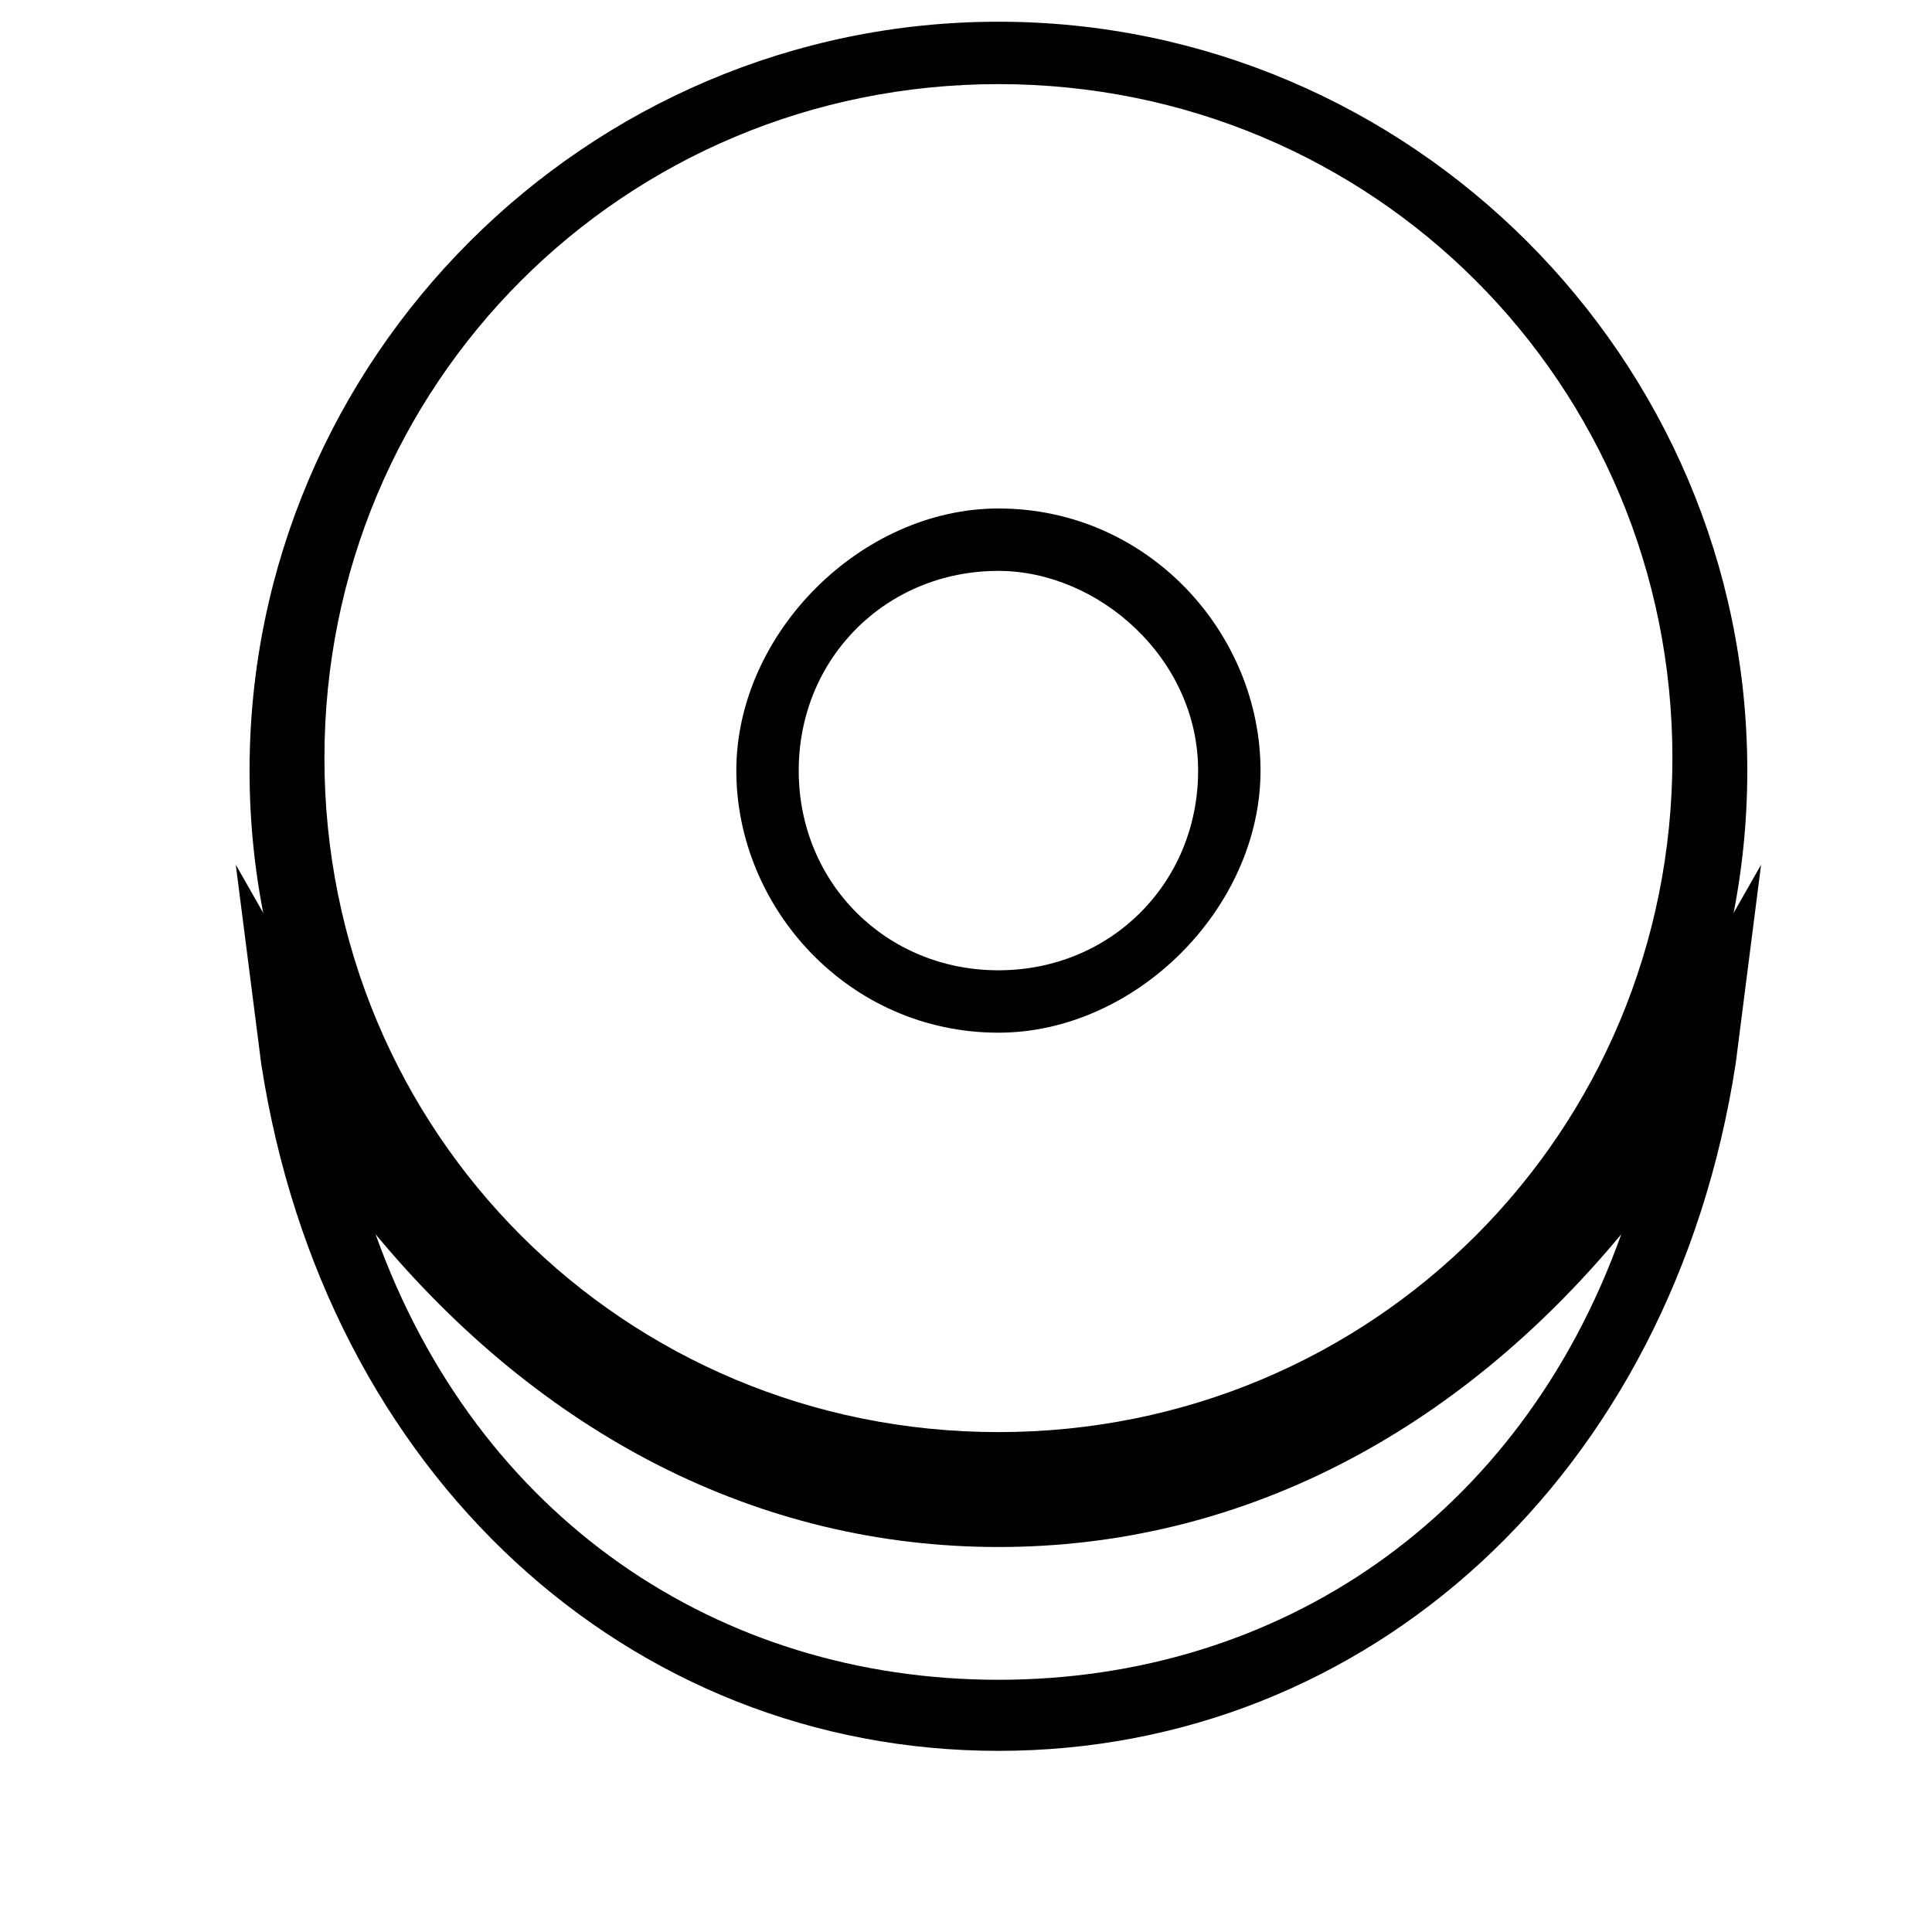
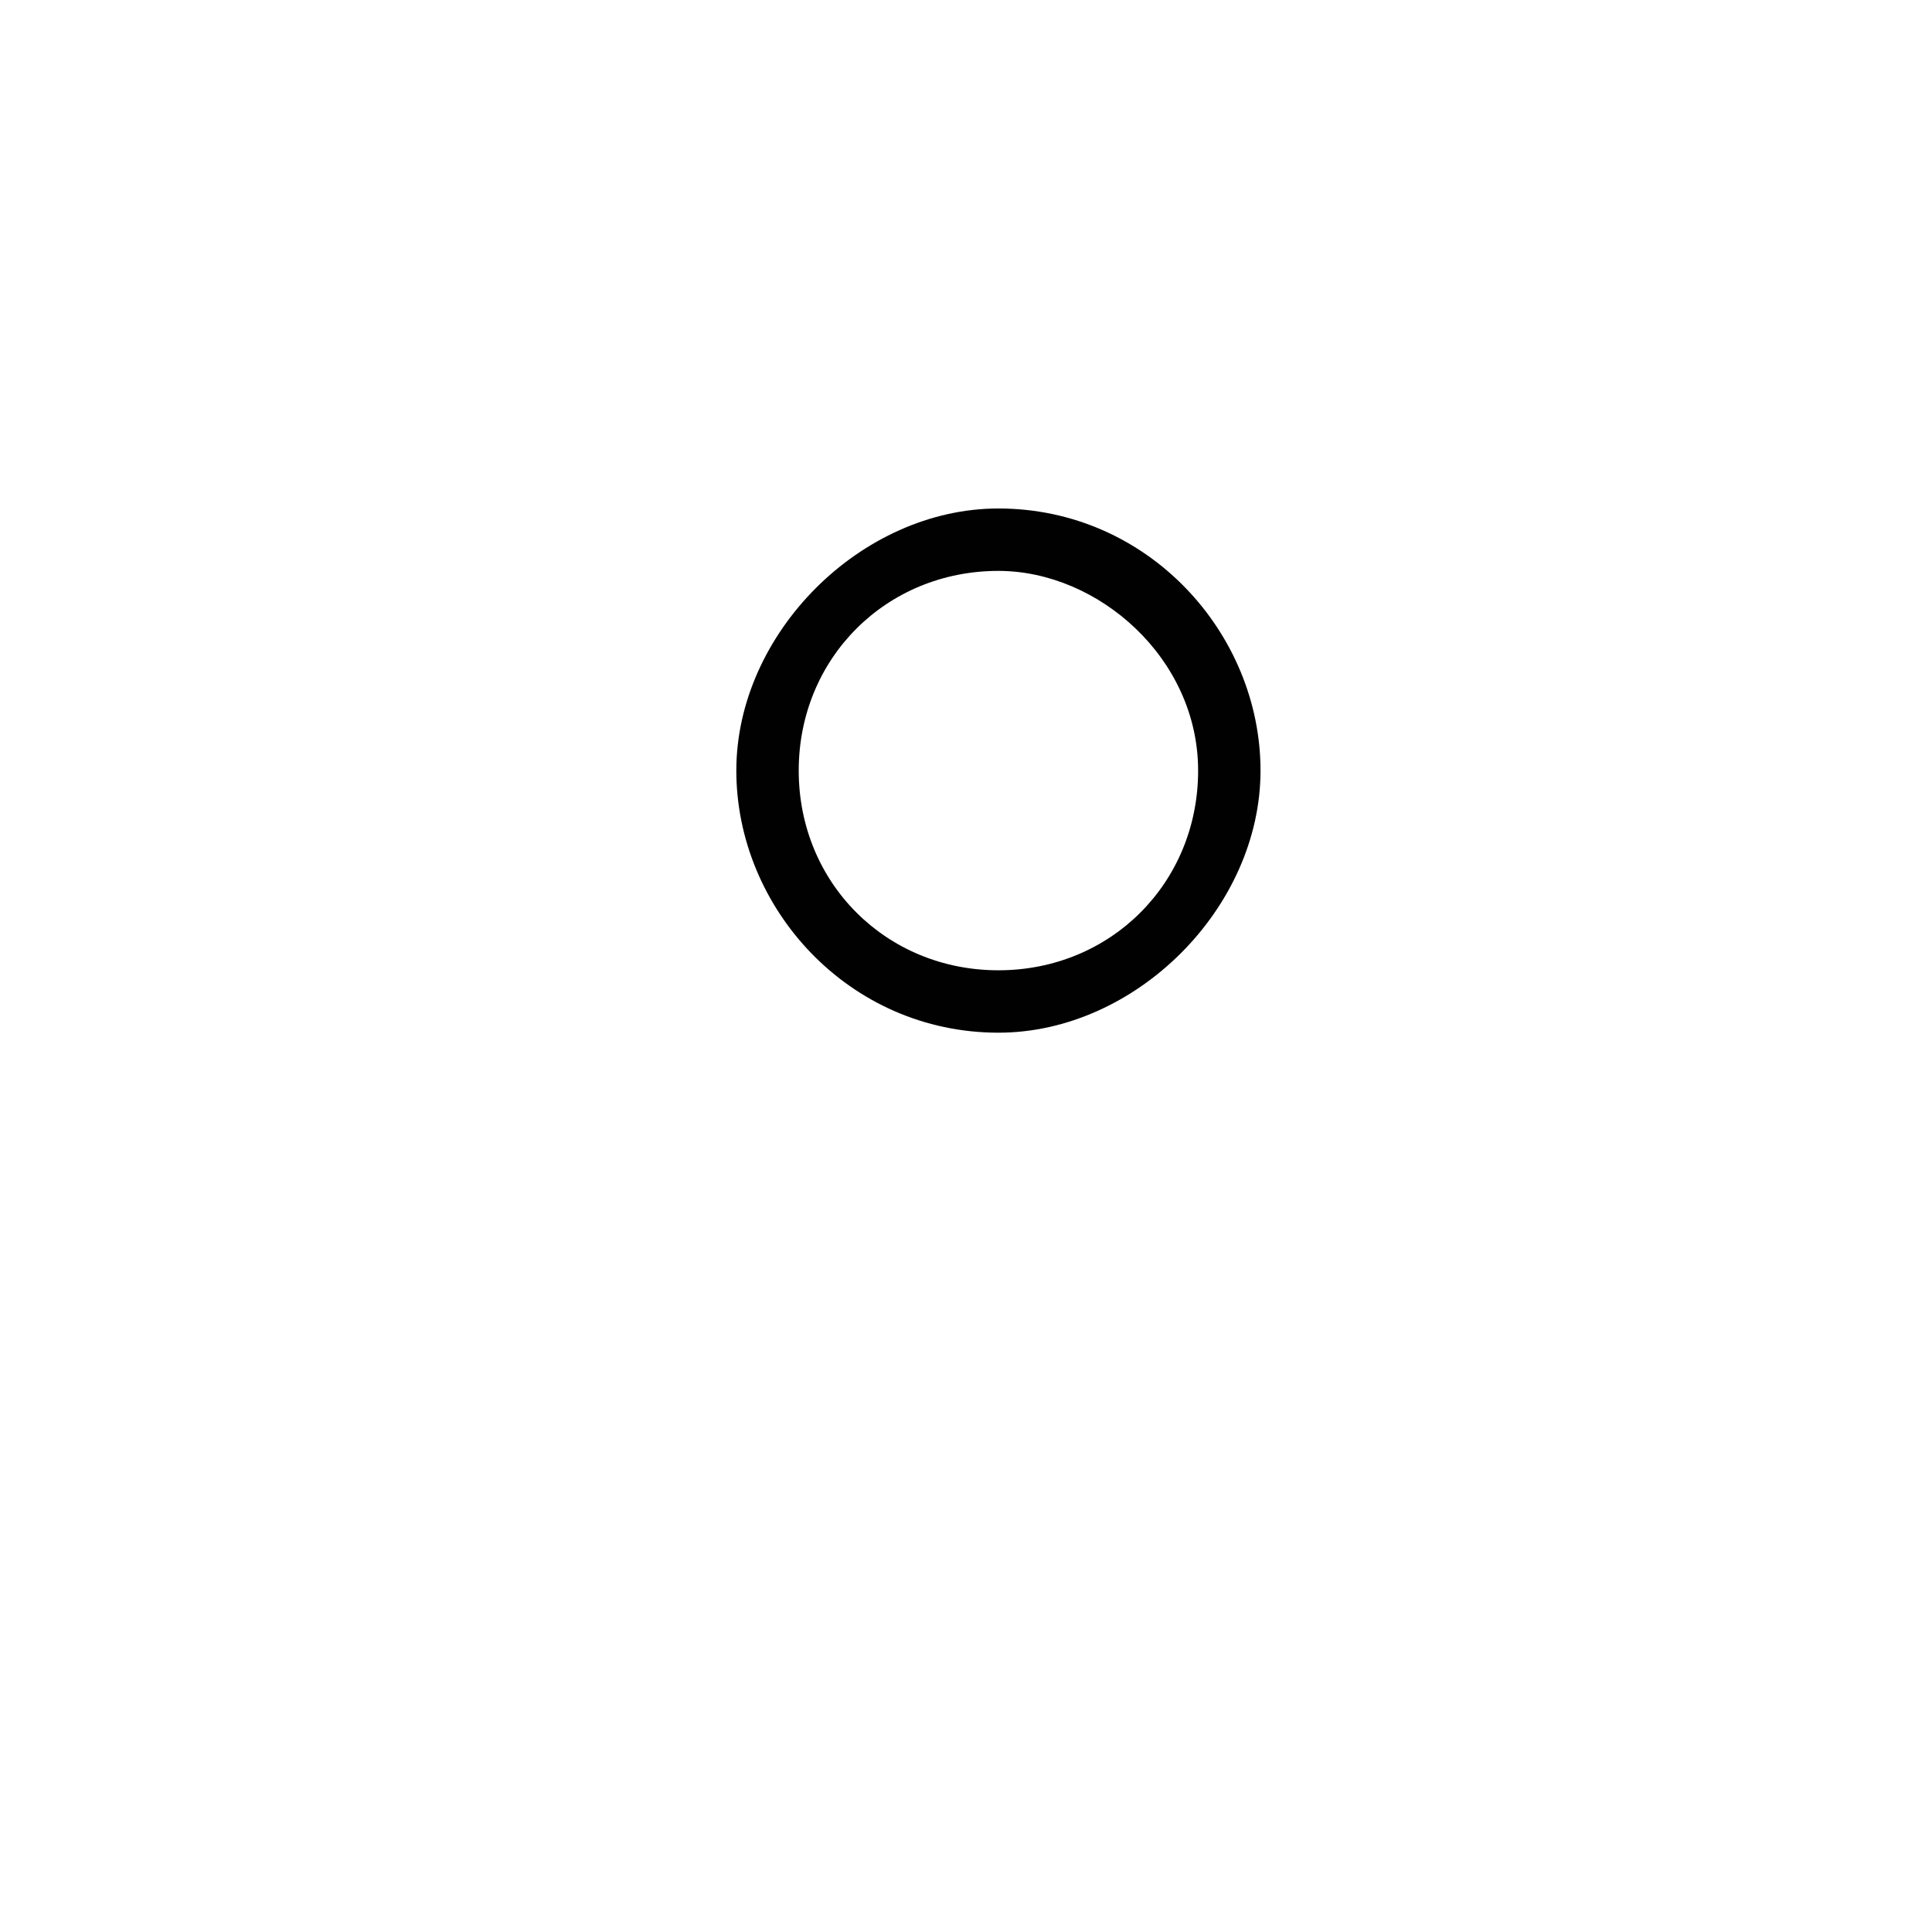
<svg xmlns="http://www.w3.org/2000/svg" version="1.1" id="Layer_1" x="0px" y="0px" viewBox="0 0 288 288" enable-background="new 0 0 288 288" xml:space="preserve">
  <g>
    <g>
-       <path fill="#010101" d="M35.146,128.892l13.263,23.311c22.739,42.384,60.634,65.695,100.426,65.695    c41.686,0,77.688-23.312,100.423-65.695l13.266-23.311l-3.79,29.668c-9.476,61.456-54.95,102.438-109.898,102.438    c-54.95,0-100.426-40.982-109.899-102.438L35.146,128.892z M241.678,183.991c-24.631,29.669-56.844,46.62-92.844,46.62    c-36.001,0-68.213-16.951-92.846-46.62c15.159,42.382,51.16,66.411,92.846,66.411C190.52,250.402,226.521,226.373,241.678,183.991    z" />
-     </g>
+       </g>
  </g>
  <g>
    <g>
-       <path fill="#010101" d="M148.833,226.504c-61.398,0-111.633-50.235-111.633-111.633C37.2,53.472,87.435,3.237,148.833,3.237    c61.398,0,111.634,50.235,111.634,111.634C260.467,176.269,210.231,226.504,148.833,226.504z M148.833,12.54    c-55.816,0-100.47,44.653-100.47,100.47c0,55.816,44.654,100.47,100.47,100.47c55.817,0,100.47-44.653,100.47-100.47    C249.303,57.193,204.65,12.54,148.833,12.54z" />
-     </g>
+       </g>
    <g>
      <path fill="#010101" d="M148.833,153.941c-22.327,0-39.071-18.605-39.071-39.071c0-20.466,18.605-39.072,39.071-39.072    c22.327,0,39.071,18.606,39.071,39.072C187.904,135.336,169.299,153.941,148.833,153.941z M148.833,85.102    c-16.746,0-29.769,13.023-29.769,29.769c0,16.745,13.023,29.768,29.769,29.768c16.745,0.001,29.769-13.023,29.769-29.768    C178.602,98.125,163.718,85.102,148.833,85.102z" />
    </g>
  </g>
</svg>